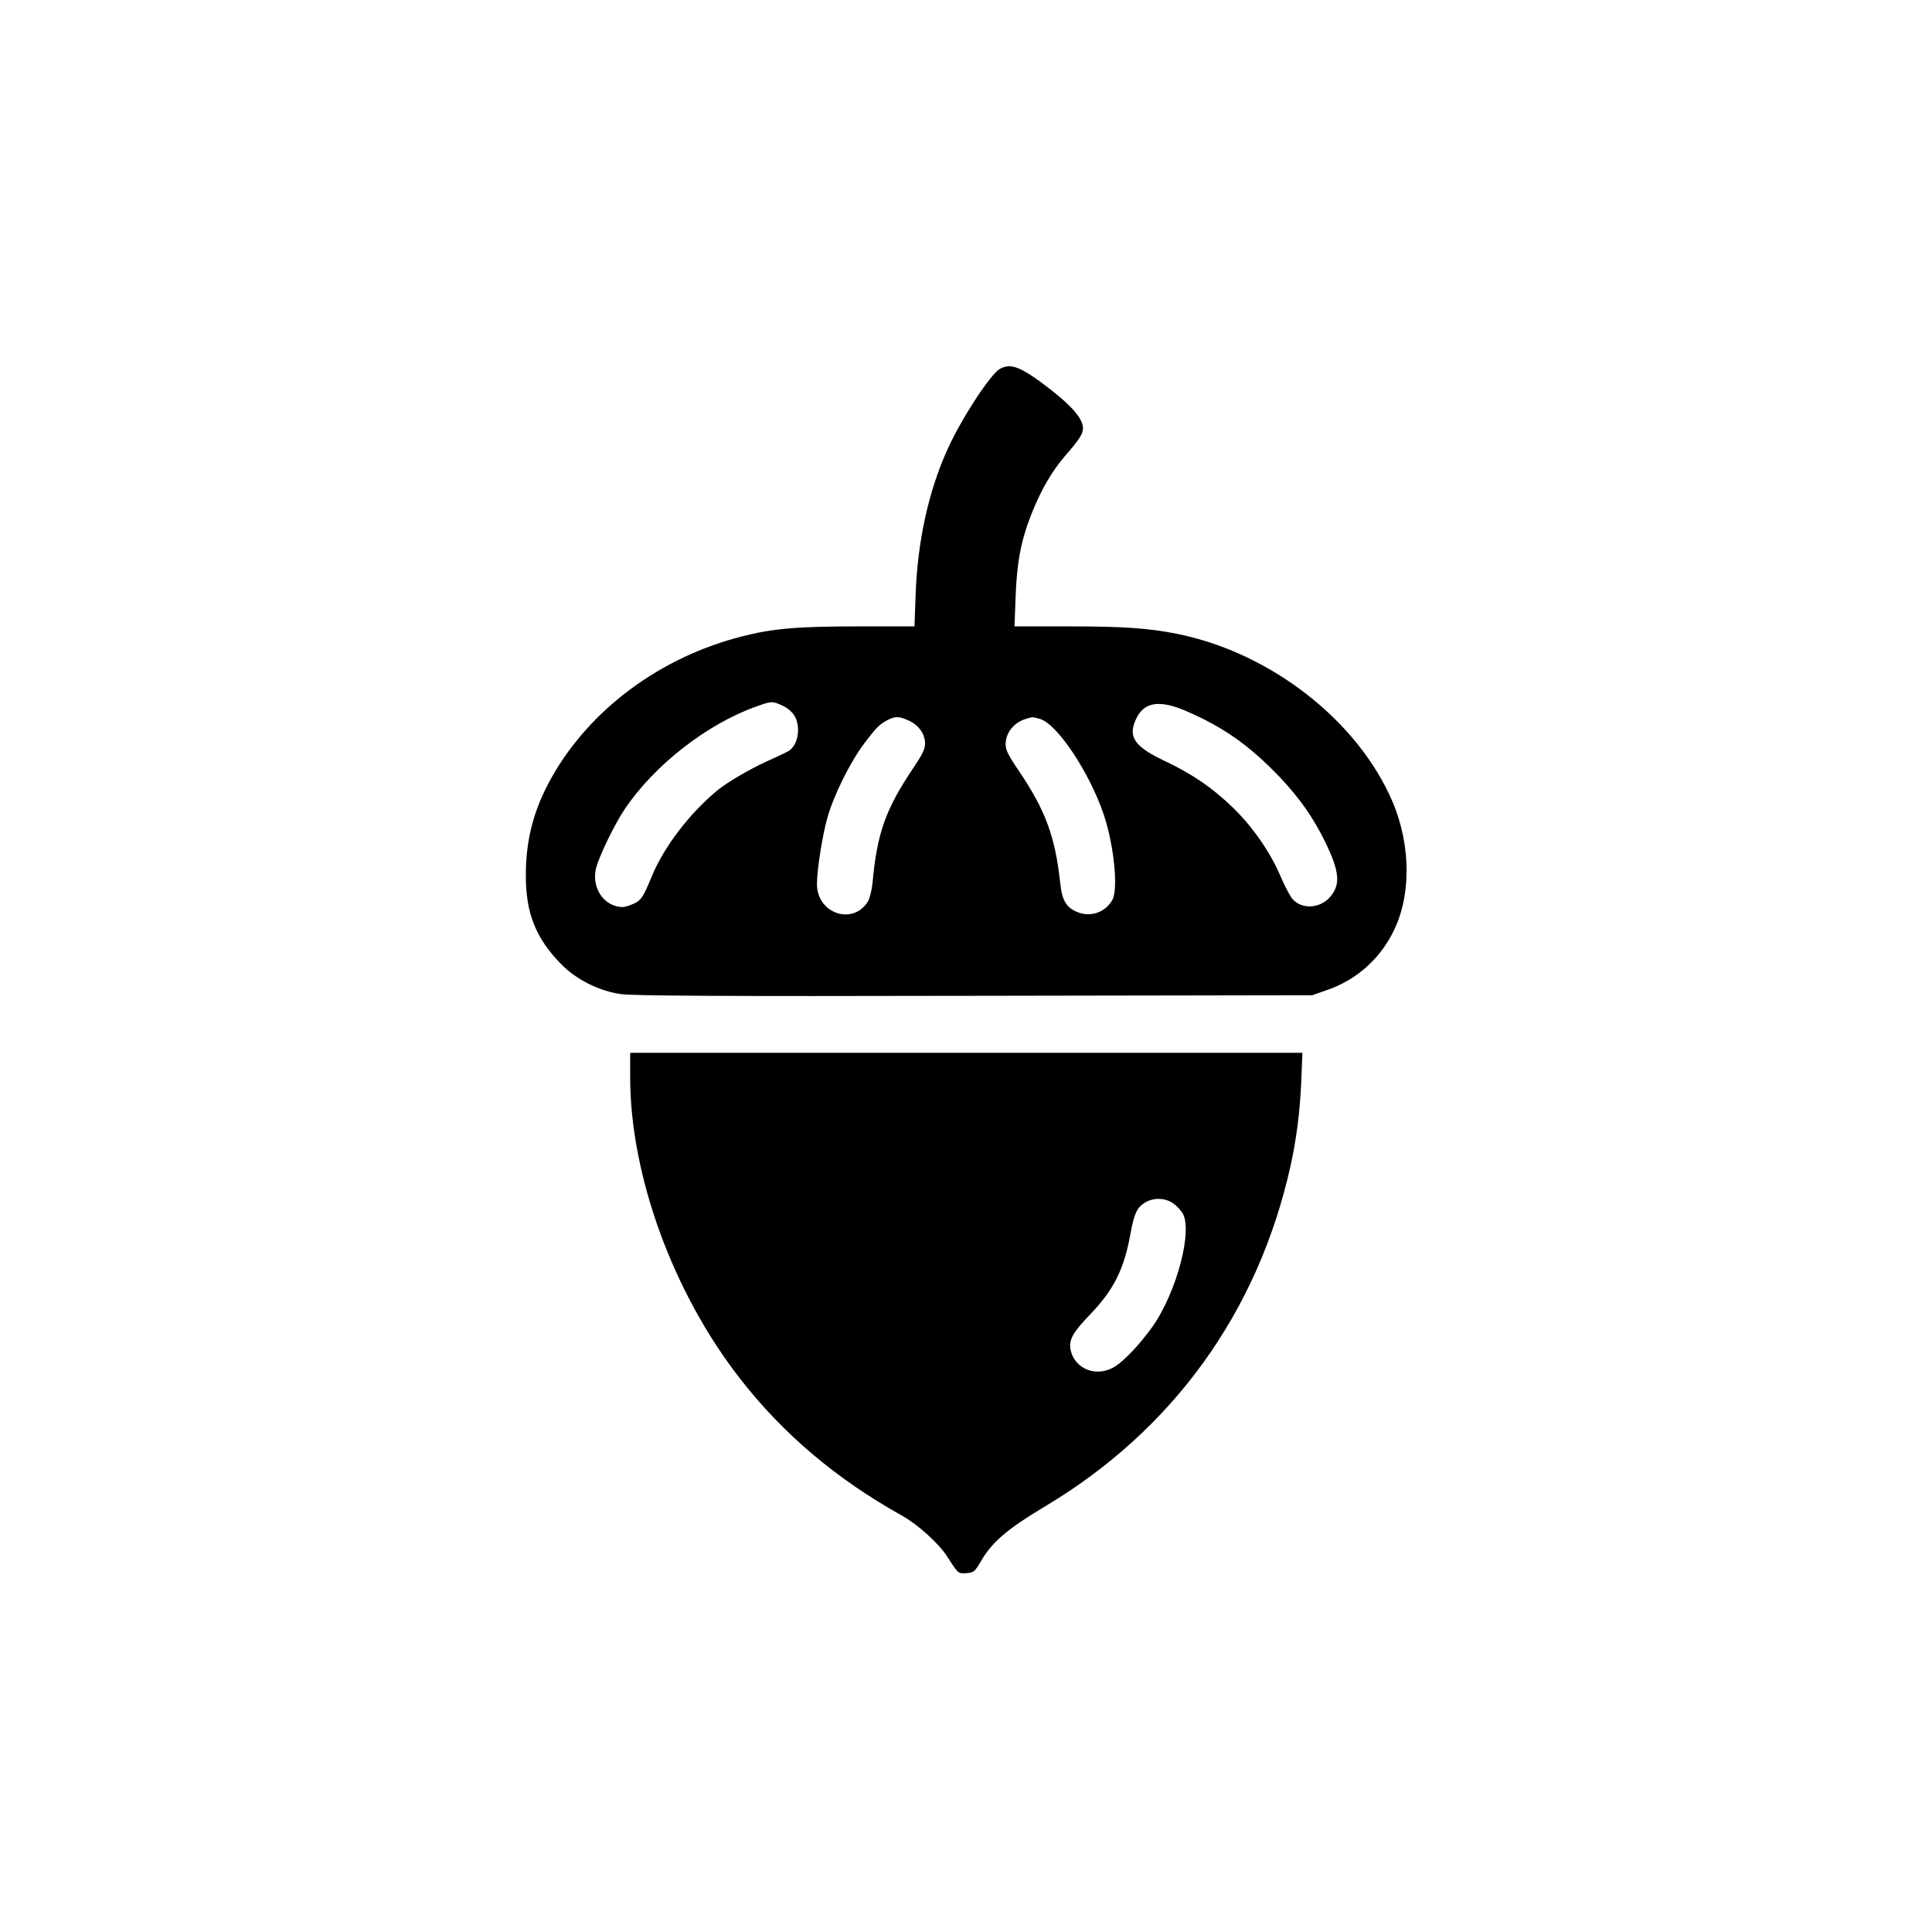
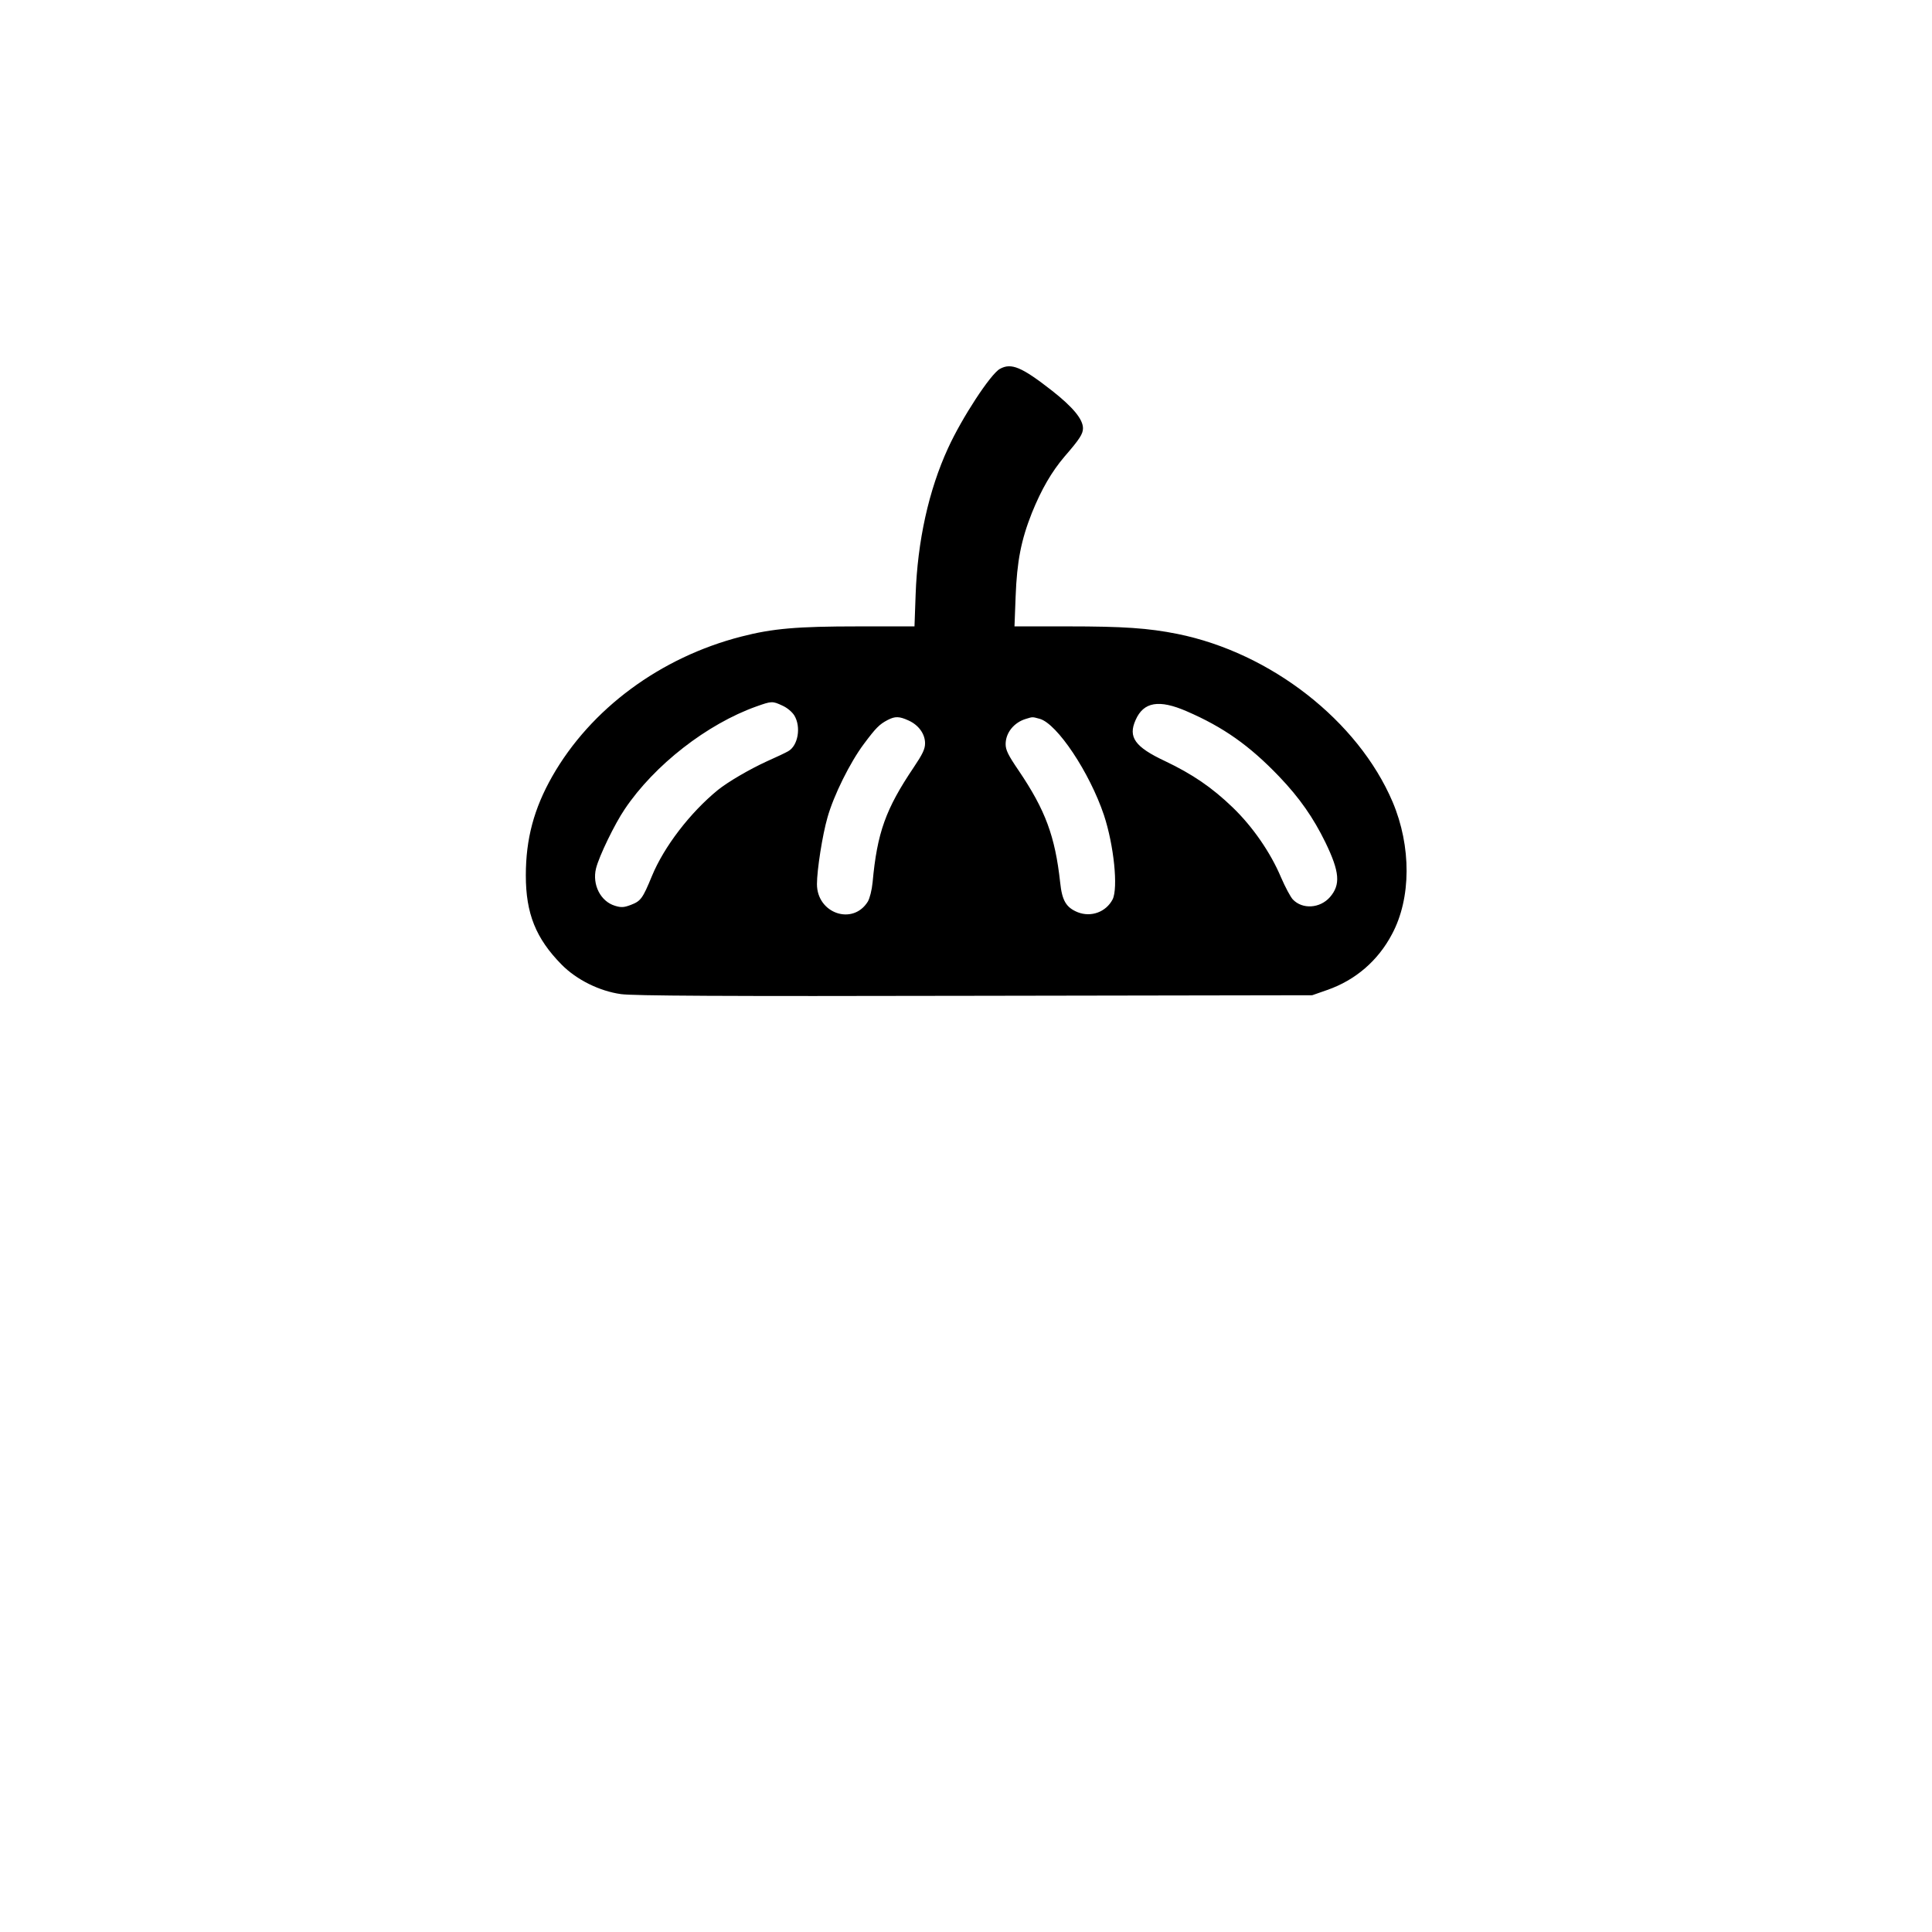
<svg xmlns="http://www.w3.org/2000/svg" version="1.0" width="1024pt" height="1024pt" viewBox="0 0 1024 1024" preserveAspectRatio="xMidYMid meet">
  <g transform="translate(0,1024) scale(0.1,-0.1)" fill="#000000" stroke="none">
-     <path d="M5300 8285 c-49 -26 -202 -260 -275 -420 -103 -224 -162 -493 -172 -777 l-6 -168 -298 0 c-323 0 -454 -11 -620 -54 -429 -110 -798 -383 -1002 -741 -97 -171 -140 -331 -140 -525 0 -202 53 -334 190 -473 79 -80 200 -140 314 -156 63 -9 526 -12 1874 -9 l1790 3 80 28 c149 52 269 155 343 296 102 190 103 465 3 701 -183 429 -645 790 -1140 890 -155 31 -286 40 -583 40 l-281 0 6 158 c7 187 29 299 86 443 51 126 105 219 174 300 79 91 97 119 97 149 0 48 -53 112 -165 200 -160 125 -215 148 -275 115z m-1153 -1785 c25 -11 51 -33 63 -52 37 -61 20 -161 -33 -190 -12 -7 -62 -31 -112 -53 -94 -43 -208 -110 -260 -152 -147 -120 -286 -301 -350 -457 -49 -119 -59 -132 -111 -152 -37 -14 -51 -15 -84 -5 -77 23 -122 112 -101 198 16 65 99 236 152 314 157 234 437 452 699 545 79 28 84 29 137 4z m2143 -30 c194 -84 332 -181 490 -346 108 -113 181 -218 245 -349 76 -157 81 -224 24 -290 -53 -60 -146 -66 -197 -12 -12 13 -40 65 -62 116 -56 133 -151 270 -257 372 -109 105 -213 176 -358 245 -160 75 -197 127 -156 218 42 96 124 110 271 46z m-1474 -49 c53 -24 87 -71 87 -121 0 -30 -13 -57 -60 -127 -149 -221 -194 -347 -218 -609 -4 -42 -15 -84 -25 -102 -79 -129 -270 -64 -270 92 0 75 29 261 56 354 33 117 119 290 192 388 65 87 83 105 127 128 39 20 61 20 111 -3z m695 9 c92 -26 264 -284 340 -510 53 -160 76 -387 46 -447 -35 -67 -114 -96 -185 -68 -61 25 -83 61 -93 158 -27 245 -78 383 -220 593 -56 82 -69 109 -69 140 0 60 44 115 108 134 36 11 33 11 73 0z" />
-     <path d="M3340 4528 c1 -520 228 -1142 584 -1597 228 -293 511 -532 860 -726 80 -45 192 -146 235 -213 61 -95 59 -93 104 -90 38 3 43 7 76 63 59 102 140 171 337 289 680 405 1132 1032 1304 1806 32 145 50 289 57 448 l6 152 -1781 0 -1782 0 0 -132z m2879 -667 c14 -9 34 -30 45 -45 63 -84 -25 -424 -158 -611 -65 -90 -144 -174 -195 -207 -99 -63 -220 -14 -238 95 -7 47 16 88 102 177 127 132 182 240 216 427 19 106 34 141 73 166 46 31 112 30 155 -2z" />
+     <path d="M5300 8285 c-49 -26 -202 -260 -275 -420 -103 -224 -162 -493 -172 -777 l-6 -168 -298 0 c-323 0 -454 -11 -620 -54 -429 -110 -798 -383 -1002 -741 -97 -171 -140 -331 -140 -525 0 -202 53 -334 190 -473 79 -80 200 -140 314 -156 63 -9 526 -12 1874 -9 l1790 3 80 28 c149 52 269 155 343 296 102 190 103 465 3 701 -183 429 -645 790 -1140 890 -155 31 -286 40 -583 40 l-281 0 6 158 c7 187 29 299 86 443 51 126 105 219 174 300 79 91 97 119 97 149 0 48 -53 112 -165 200 -160 125 -215 148 -275 115z m-1153 -1785 c25 -11 51 -33 63 -52 37 -61 20 -161 -33 -190 -12 -7 -62 -31 -112 -53 -94 -43 -208 -110 -260 -152 -147 -120 -286 -301 -350 -457 -49 -119 -59 -132 -111 -152 -37 -14 -51 -15 -84 -5 -77 23 -122 112 -101 198 16 65 99 236 152 314 157 234 437 452 699 545 79 28 84 29 137 4z m2143 -30 c194 -84 332 -181 490 -346 108 -113 181 -218 245 -349 76 -157 81 -224 24 -290 -53 -60 -146 -66 -197 -12 -12 13 -40 65 -62 116 -56 133 -151 270 -257 372 -109 105 -213 176 -358 245 -160 75 -197 127 -156 218 42 96 124 110 271 46z m-1474 -49 c53 -24 87 -71 87 -121 0 -30 -13 -57 -60 -127 -149 -221 -194 -347 -218 -609 -4 -42 -15 -84 -25 -102 -79 -129 -270 -64 -270 92 0 75 29 261 56 354 33 117 119 290 192 388 65 87 83 105 127 128 39 20 61 20 111 -3m695 9 c92 -26 264 -284 340 -510 53 -160 76 -387 46 -447 -35 -67 -114 -96 -185 -68 -61 25 -83 61 -93 158 -27 245 -78 383 -220 593 -56 82 -69 109 -69 140 0 60 44 115 108 134 36 11 33 11 73 0z" />
  </g>
</svg>